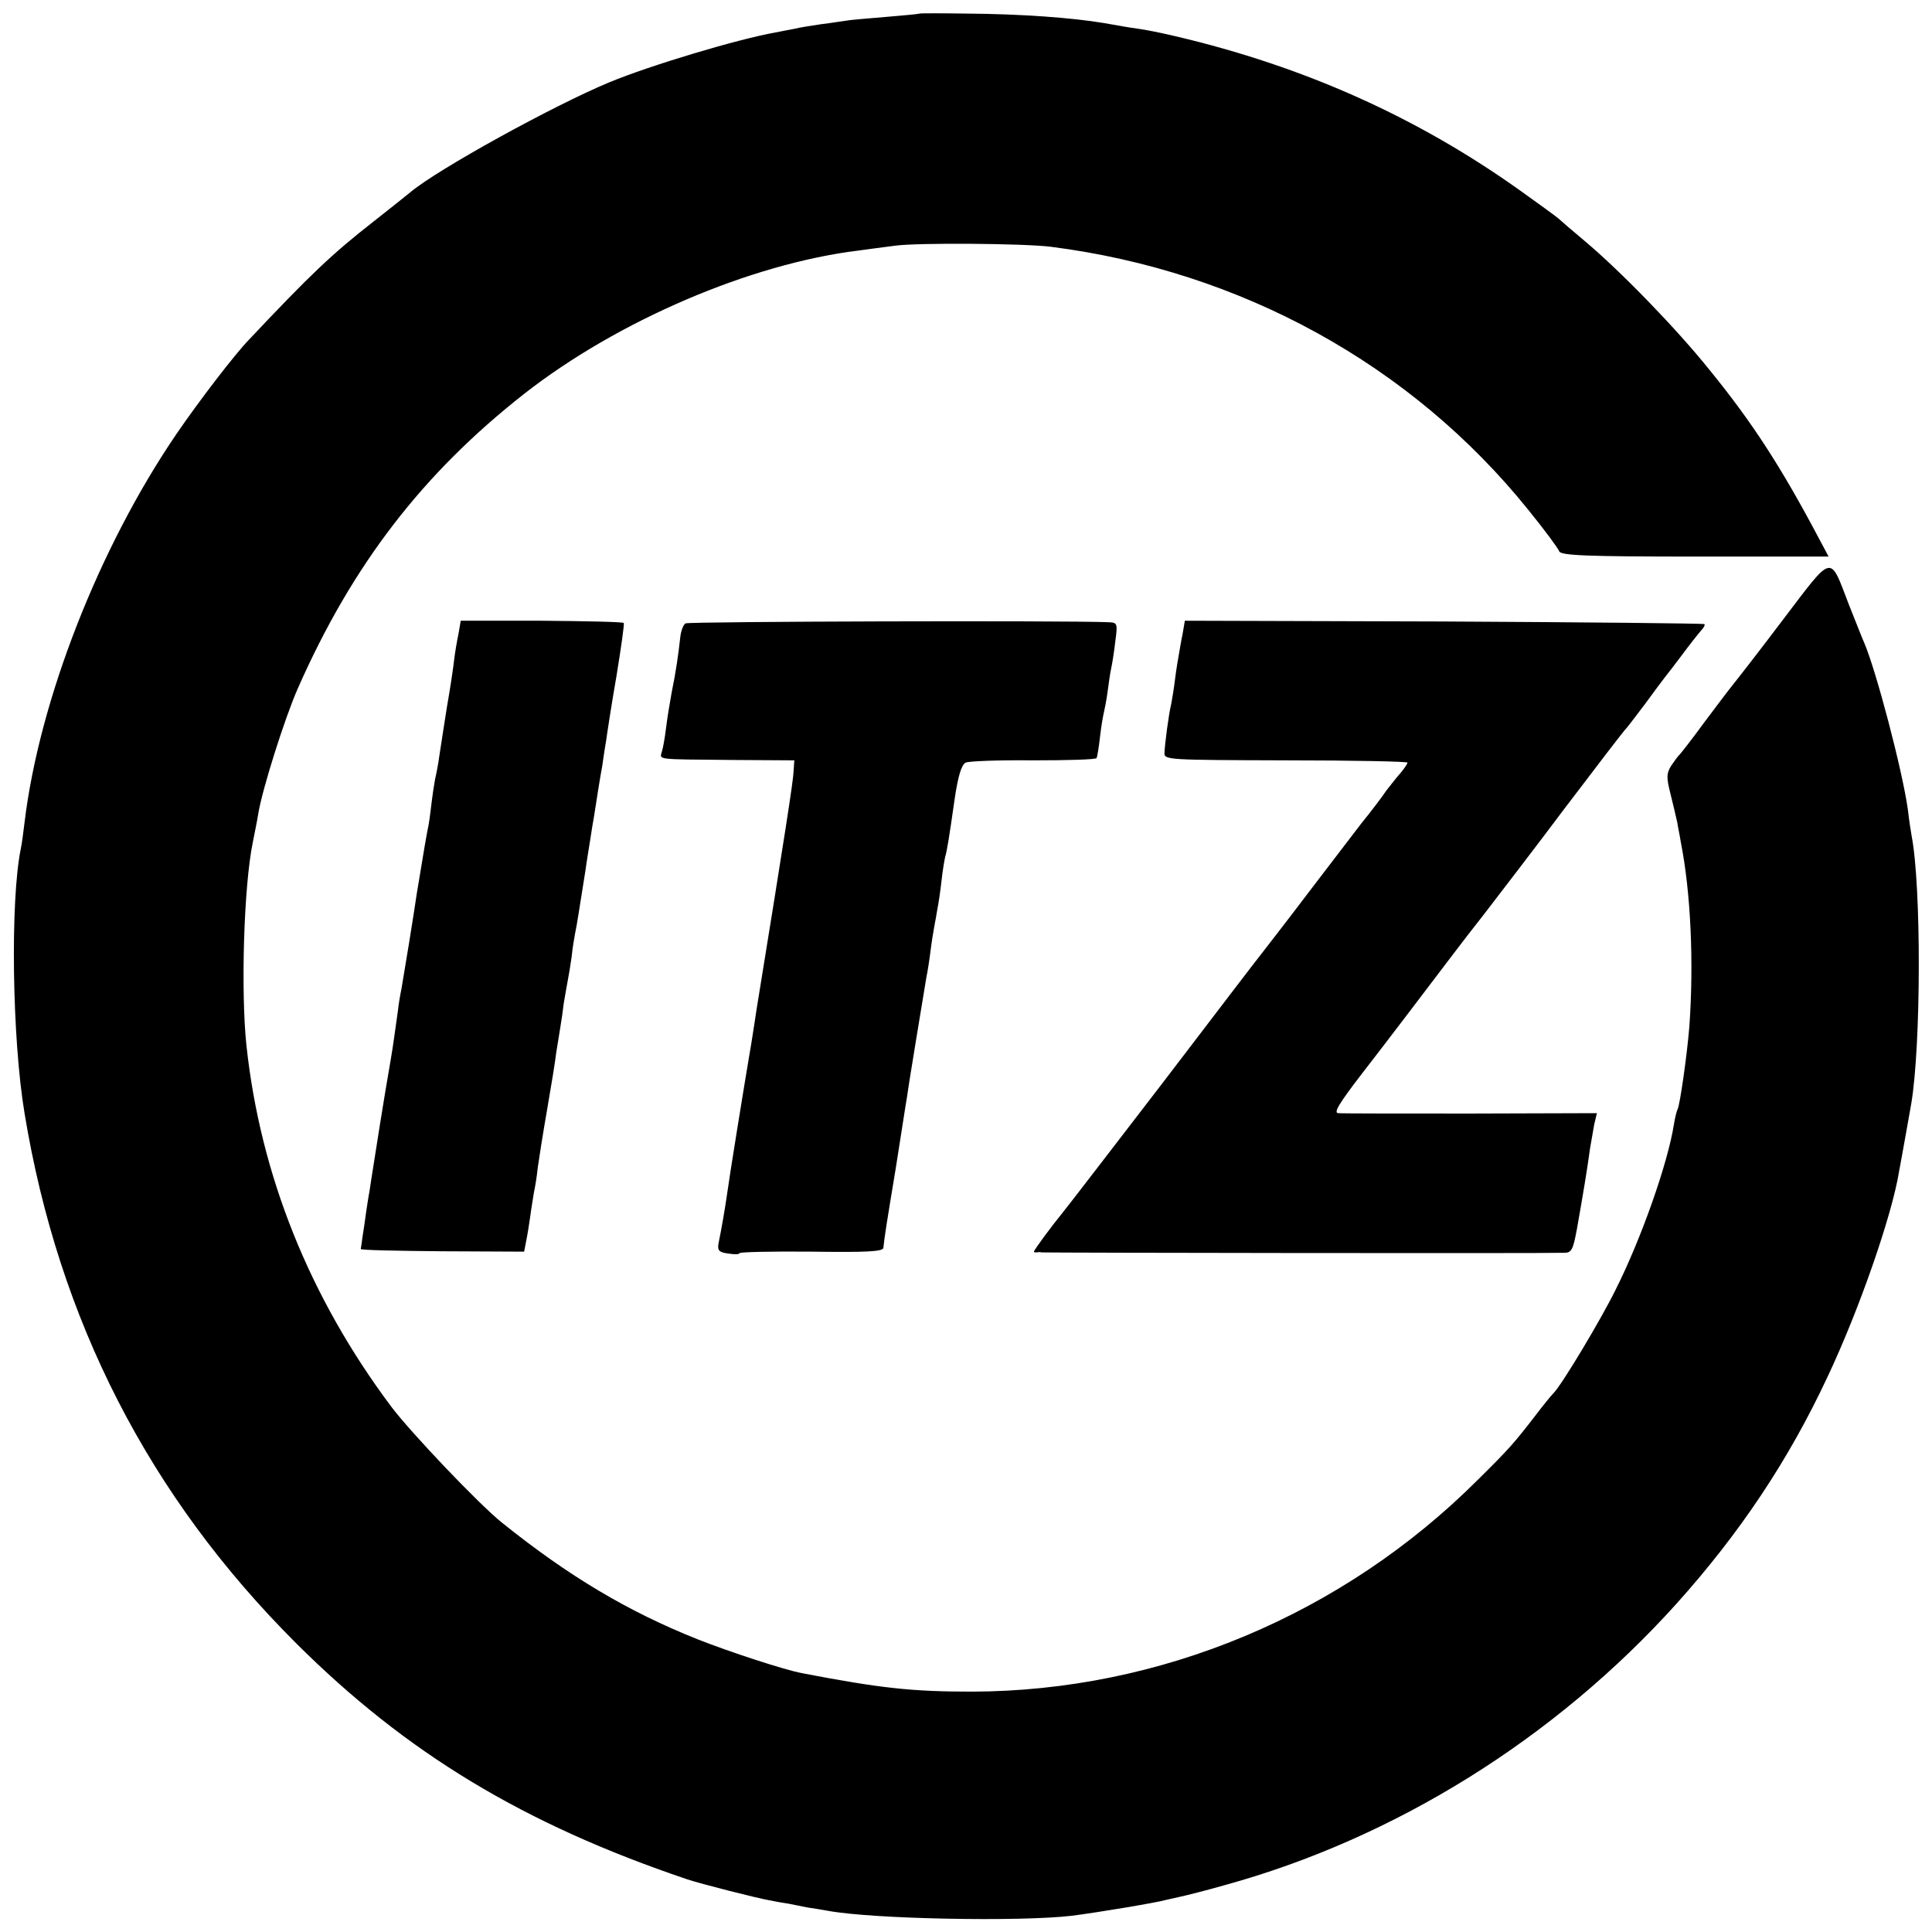
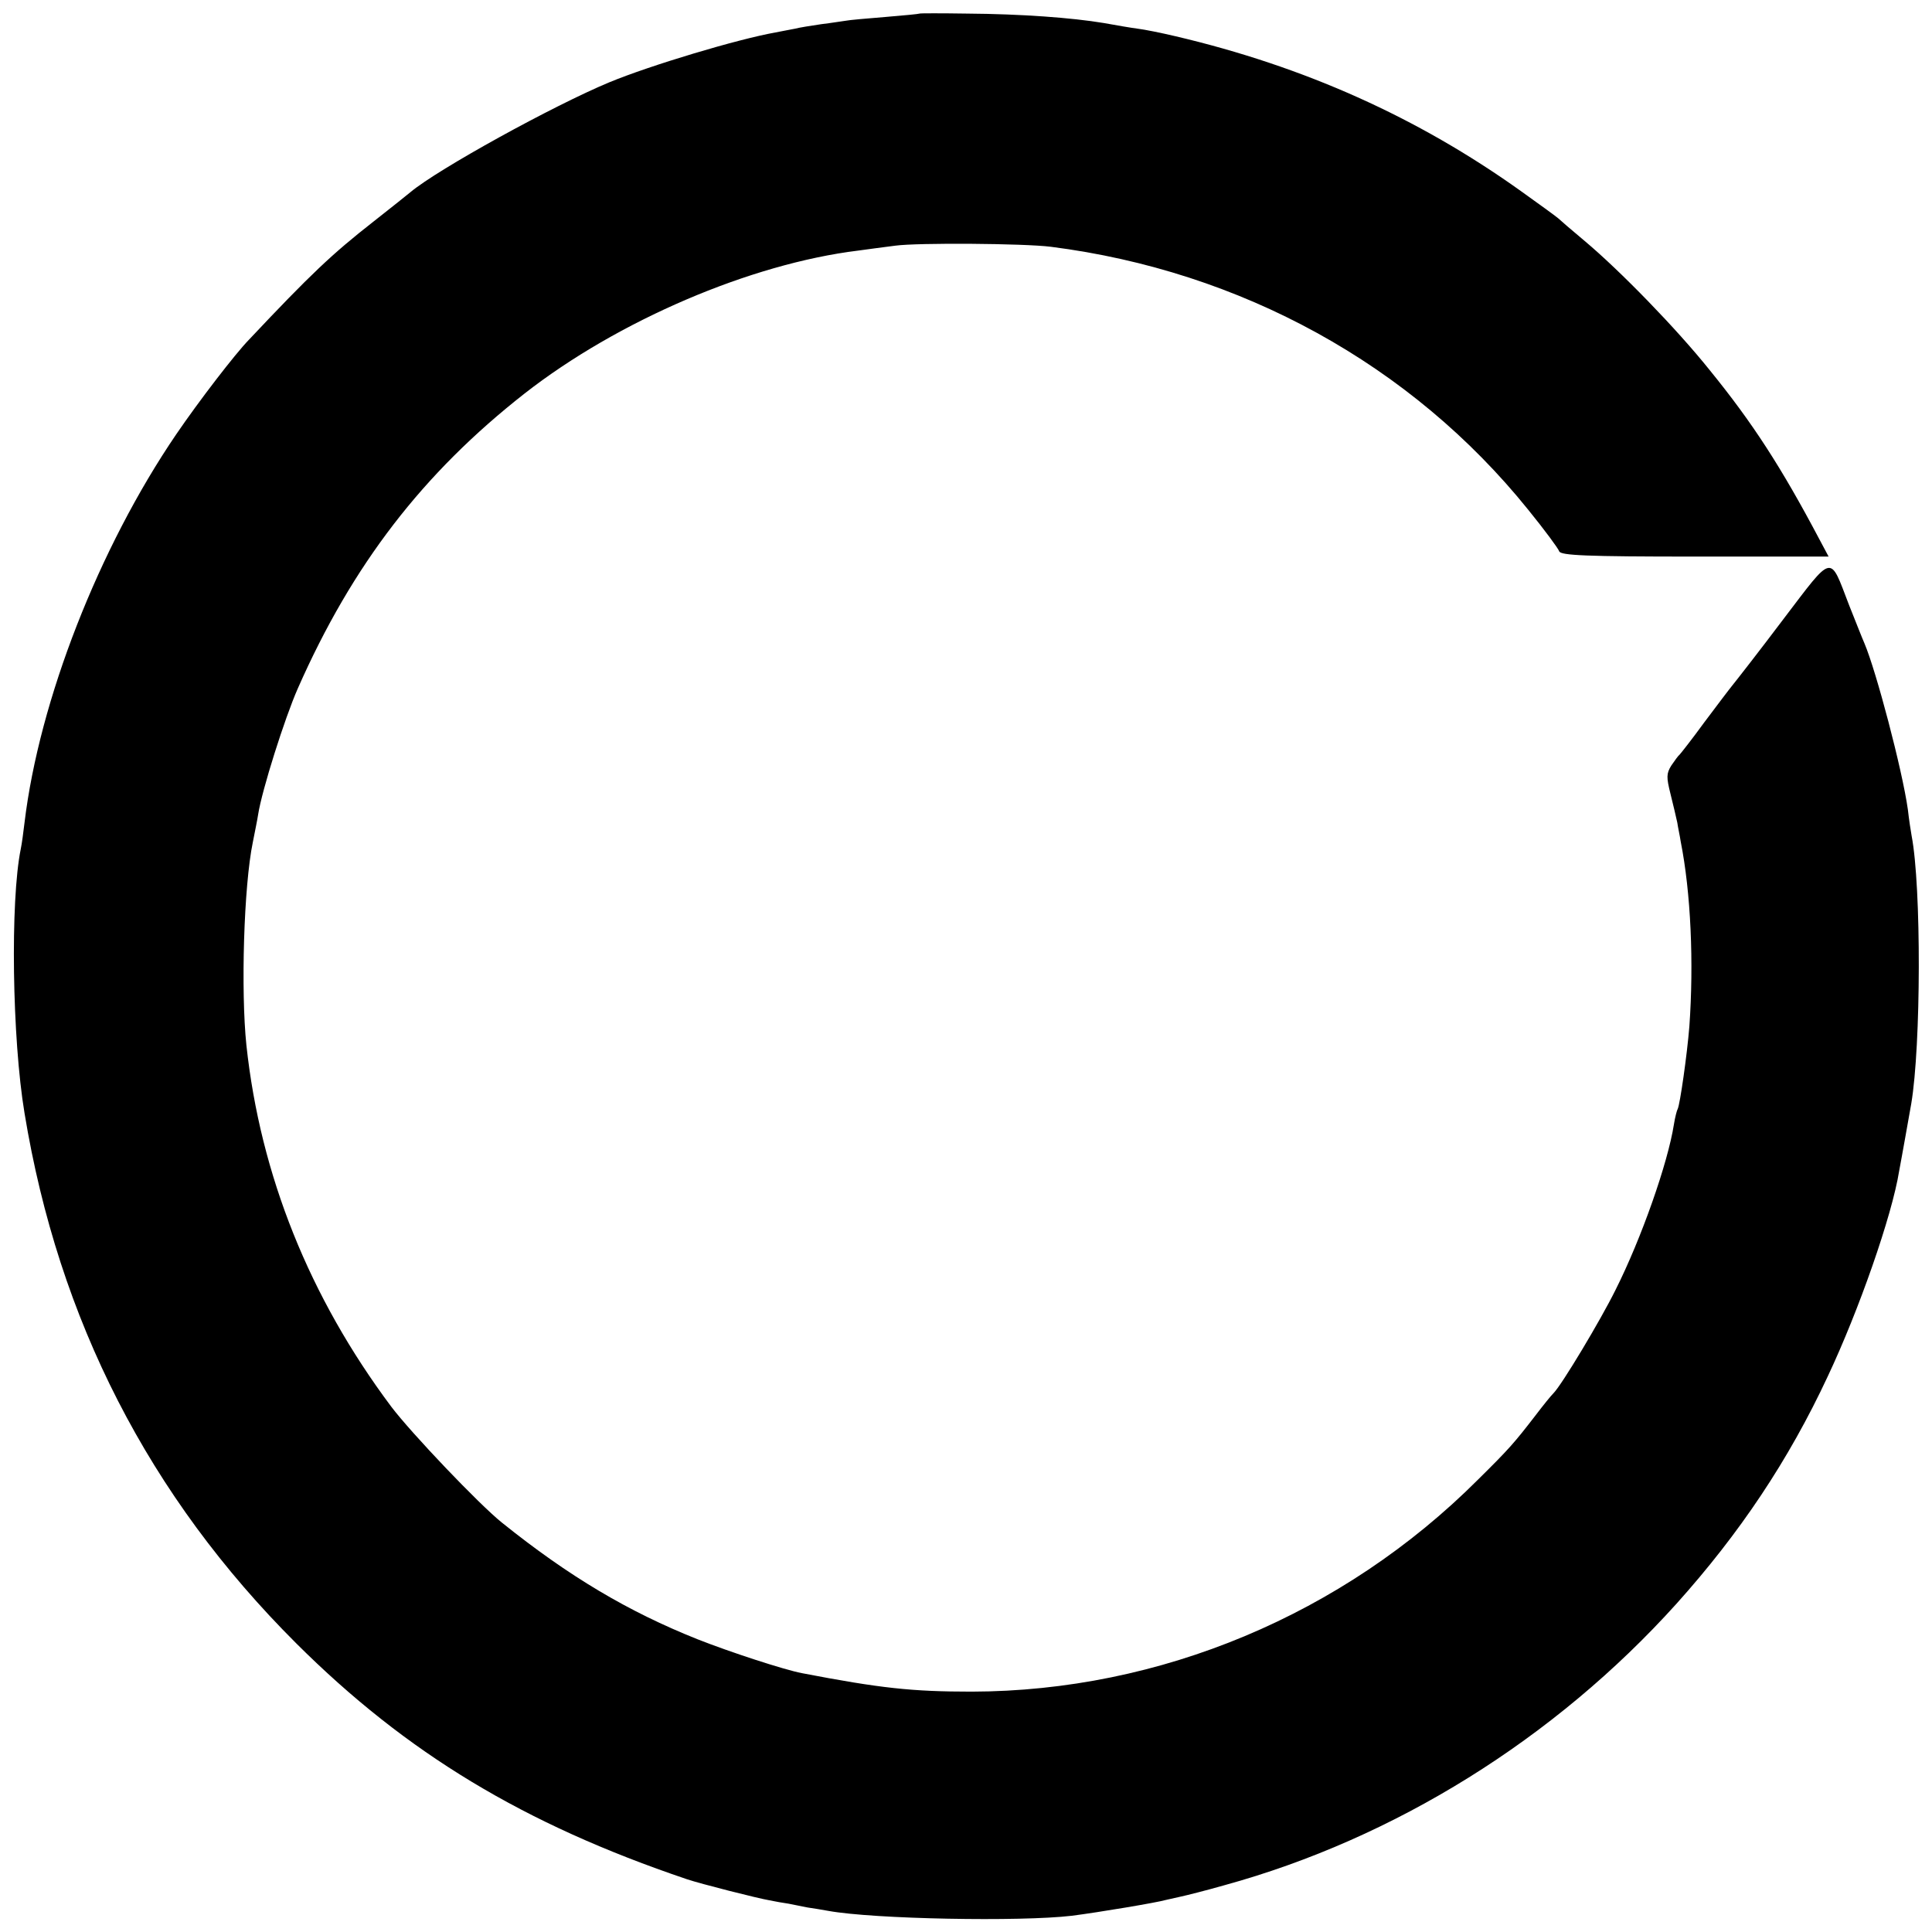
<svg xmlns="http://www.w3.org/2000/svg" version="1" width="682.667" height="682.667" viewBox="0 0 512 512">
  <path d="M243.7 3.6c-.1.1-4.2.5-9.1.9-4.9.4-9.6.8-10.5 1-.9.1-3.8.6-6.4.9-2.7.4-5.9.9-7 1.2-1.2.2-3.5.7-5.2 1-10.1 1.8-33.1 8.7-44 13.2-14.9 6.2-45.4 23-52.7 29.1-.7.6-5.1 4.1-9.8 7.8-11 8.6-16.7 14-33 31.3-3.7 3.8-13.3 16.3-19.3 25.1C26.2 145.2 10.4 185.6 6.5 218c-.3 2.5-.7 5.6-1 7-2.8 13.7-2.3 50.2 1 70 9 54.8 33 101.6 72 140.5 29.2 29.1 60.3 47.9 103.5 62.5 3.5 1.2 18.9 5.1 21.9 5.6 1.4.3 3.7.7 5.1.9 1.4.3 3.6.7 5 1 1.4.2 3.9.6 5.5.9 12.1 2.2 50.9 2.9 64.5 1.3 7.1-.9 22.6-3.5 25-4.2.8-.2 2.6-.6 4-.9 1.4-.3 6.6-1.6 11.5-3 45.1-12.4 87.5-38.8 119.7-74.5 16.8-18.7 29.8-38.1 40.2-60.4 8.2-17.4 17-42.5 18.9-54.4.3-1.5 1-5.5 1.6-8.8.6-3.3 1.3-7.4 1.6-9 2.6-15.4 2.7-57.5.1-71-.2-1.1-.7-4.3-1-7-1.5-10.6-8.4-36.7-11.5-44-.5-1.1-2.3-5.7-4.1-10.2-5.2-13.5-4-13.8-17.4 3.8-6.4 8.5-12.5 16.3-13.4 17.4-.9 1.1-4.3 5.6-7.6 10-3.2 4.4-6.2 8.2-6.5 8.5-.4.3-1.3 1.6-2.2 2.9-1.3 2.1-1.3 3.1-.2 7.5.7 2.8 1.5 6.2 1.8 7.6.2 1.4.7 3.6.9 5 2.7 13.6 3.5 32.1 2.3 49-.6 7.5-2.5 20.8-3.1 21.9-.2.3-.7 2.2-1 4.1-1.6 10.2-8.6 30.2-15.5 43.9-3.9 7.9-14.2 25.1-16.4 27.3-.7.7-2.8 3.3-4.7 5.8-5.7 7.4-7.1 9-15.3 17.1-35.8 35.8-84.3 56.1-134.2 56.2-15.8 0-24.2-.9-45-4.9-4.7-.9-19.1-5.6-27.7-9-18.3-7.3-34-16.6-51.8-30.9-6-4.8-24-23.7-29.3-30.7C82 343.8 69 311.4 65.3 277c-1.5-14.4-.7-42.2 1.7-53.8.5-2.6 1.2-5.9 1.4-7.3 1-6.5 7.1-25.7 10.5-33.4 14.5-32.9 33.2-57.1 60.1-78.2 24.7-19.3 59.9-34.4 88.5-37.9 2.2-.3 6.6-.9 9.8-1.3 5.9-.8 34.1-.6 41.2.3 50.3 6.4 95.5 31.2 126.5 69.7 4.3 5.3 8 10.3 8.2 11 .4 1.1 7.2 1.4 35.9 1.4h35.5l-2.4-4.5c-10.2-19.3-17.8-31-29.1-44.9-8.8-11-23.8-26.4-33.1-34.2-3.6-3-6.7-5.7-7-6-.3-.3-4.8-3.6-10-7.3-27.3-19.5-57.4-33-91.5-41-3.8-.9-8.3-1.8-10-2-1.6-.2-5.7-.9-9-1.5-8.4-1.4-21.8-2.4-36.3-2.5-6.8-.1-12.4-.1-12.5 0z" />
-   <path d="M121.5 168c-.4 1.9-.9 4.8-1.1 6.5-.3 2.7-1.2 8.6-1.9 12.5-.3 1.9-1.5 9.5-2.1 13.5-.2 1.6-.7 4.3-1.1 6-.3 1.6-.7 4.3-.9 6-.2 1.6-.5 4.3-.8 6-.6 2.9-1.4 7.7-2.1 12-.2 1.1-.6 3.8-1 6-1 6.8-3.1 19.7-4.1 25.5-.4 1.9-.8 4.4-.9 5.5-.7 5-1.4 10.2-1.9 13-2.1 12.1-3.8 23.1-5.2 32-.2 1.6-.6 3.9-.8 5-.2 1.1-.7 4.5-1.1 7.5-.5 3-.8 5.7-.9 6-.1.3 9.7.5 21.6.6l21.7.1.5-2.6c.3-1.4.8-4.4 1.1-6.6.3-2.3.8-5.2 1-6.5.3-1.4.8-4.3 1-6.5.3-2.2 1.4-9.2 2.5-15.5 1.1-6.3 2.2-13.1 2.4-15 .3-1.9.8-5 1.1-6.8.3-1.7.7-4.6.9-6.3.3-1.7.7-4.2 1-5.7.3-1.5.8-4.5 1.1-6.7.2-2.2.7-5 .9-6.1.5-2.3 1.1-6.4 2.7-16.4.5-3.6 1.2-7.6 1.4-9 .2-1.4.6-3.9.9-5.5.8-5.2 1.7-10.9 2.2-13.5.2-1.4.6-4.3 1-6.5.3-2.2 1.5-10.1 2.8-17.5 1.2-7.4 2.1-13.7 1.9-13.9-.2-.3-10-.5-21.8-.6h-21.4l-.6 3.5zM181.7 165.2c-.6.3-1.2 1.9-1.4 3.5-.5 4.6-1.2 9.5-2.3 14.8-.5 2.7-1.2 7-1.5 9.5-.3 2.5-.8 5.3-1.1 6.2-.6 2.2-1.7 2 18.6 2.2l16.5.1-.2 3c-.1 2.5-2.2 16.2-9.8 63-.3 2.2-.8 5.1-1 6.5-.2 1.4-.6 3.8-.9 5.5-1.5 8.9-5.3 32.3-6 37.5-.5 3.4-1.3 8.2-2.2 12.6-.3 1.8.2 2.3 2.6 2.6 1.7.3 3 .2 3-.1 0-.3 8.5-.5 19-.4 14.4.2 19 0 19.1-1 .3-2.9.8-6.1 3.3-21.2 1.4-8.8 2.7-17.4 3-19 .4-3.2 4.4-27.2 5.1-31.5.3-1.4.8-4.5 1.1-7 .3-2.5.8-5.4 1-6.5.2-1.1.6-3.1.8-4.5.3-1.4.8-4.8 1.1-7.5.3-2.8.8-5.7 1-6.5.5-1.8.9-4.1 2.5-15.3.9-6.1 1.8-9 2.9-9.6.9-.4 8.9-.7 17.9-.6 9 0 16.5-.2 16.8-.6.2-.4.6-2.8.9-5.5.3-2.7.8-5.6 1-6.4.2-.8.7-3.3 1-5.5.3-2.3.7-5.2 1-6.5.3-1.4.8-4.6 1.1-7.3.6-4.4.5-4.7-1.7-4.8-12.1-.5-111.3-.2-112.2.3zM313.4 168c-.4 1.9-.8 4.4-1 5.5-.2 1.1-.7 4-1 6.5-.3 2.5-.8 5.4-1 6.5-.7 2.8-1.7 10.6-1.8 13-.1 1.9.8 1.9 32.1 2 17.8 0 32.3.3 32.3.6s-.8 1.5-1.8 2.7c-1 1.1-2.7 3.3-3.8 4.7-1 1.5-4 5.5-6.7 8.8-2.6 3.4-9 11.8-14.3 18.7-5.2 6.9-10.6 13.8-11.9 15.5-1.3 1.6-13.2 17.2-26.4 34.5-13.3 17.3-25.2 32.8-26.6 34.5-3.1 3.8-7.5 9.8-7.5 10.2 0 .2.3.2.8.2.4-.1.9-.1 1.2 0 .4.1 133.1.3 138.6.1 1.9 0 2.3-.9 3.3-6.3 1.6-9.1 2.6-14.9 3.5-21.5.3-1.8.8-4.7 1.1-6.3l.7-2.9-33.4.1c-18.3 0-34.1 0-35.1-.1-1.4 0 .1-2.5 6.1-10.3 6.9-8.9 17.6-23 24.5-32.1 1.2-1.6 4.9-6.4 8.2-10.6 3.3-4.3 13-16.9 21.4-28.1 8.5-11.2 15.7-20.6 16.1-20.9.3-.3 2.5-3.2 5-6.5 2.4-3.3 4.8-6.5 5.2-7 .5-.6 2.5-3.2 4.6-6 2-2.7 4.3-5.6 5-6.4.7-.7 1.1-1.5.9-1.7-.2-.2-31.3-.5-69-.7l-68.7-.2-.6 3.5z" />
</svg>